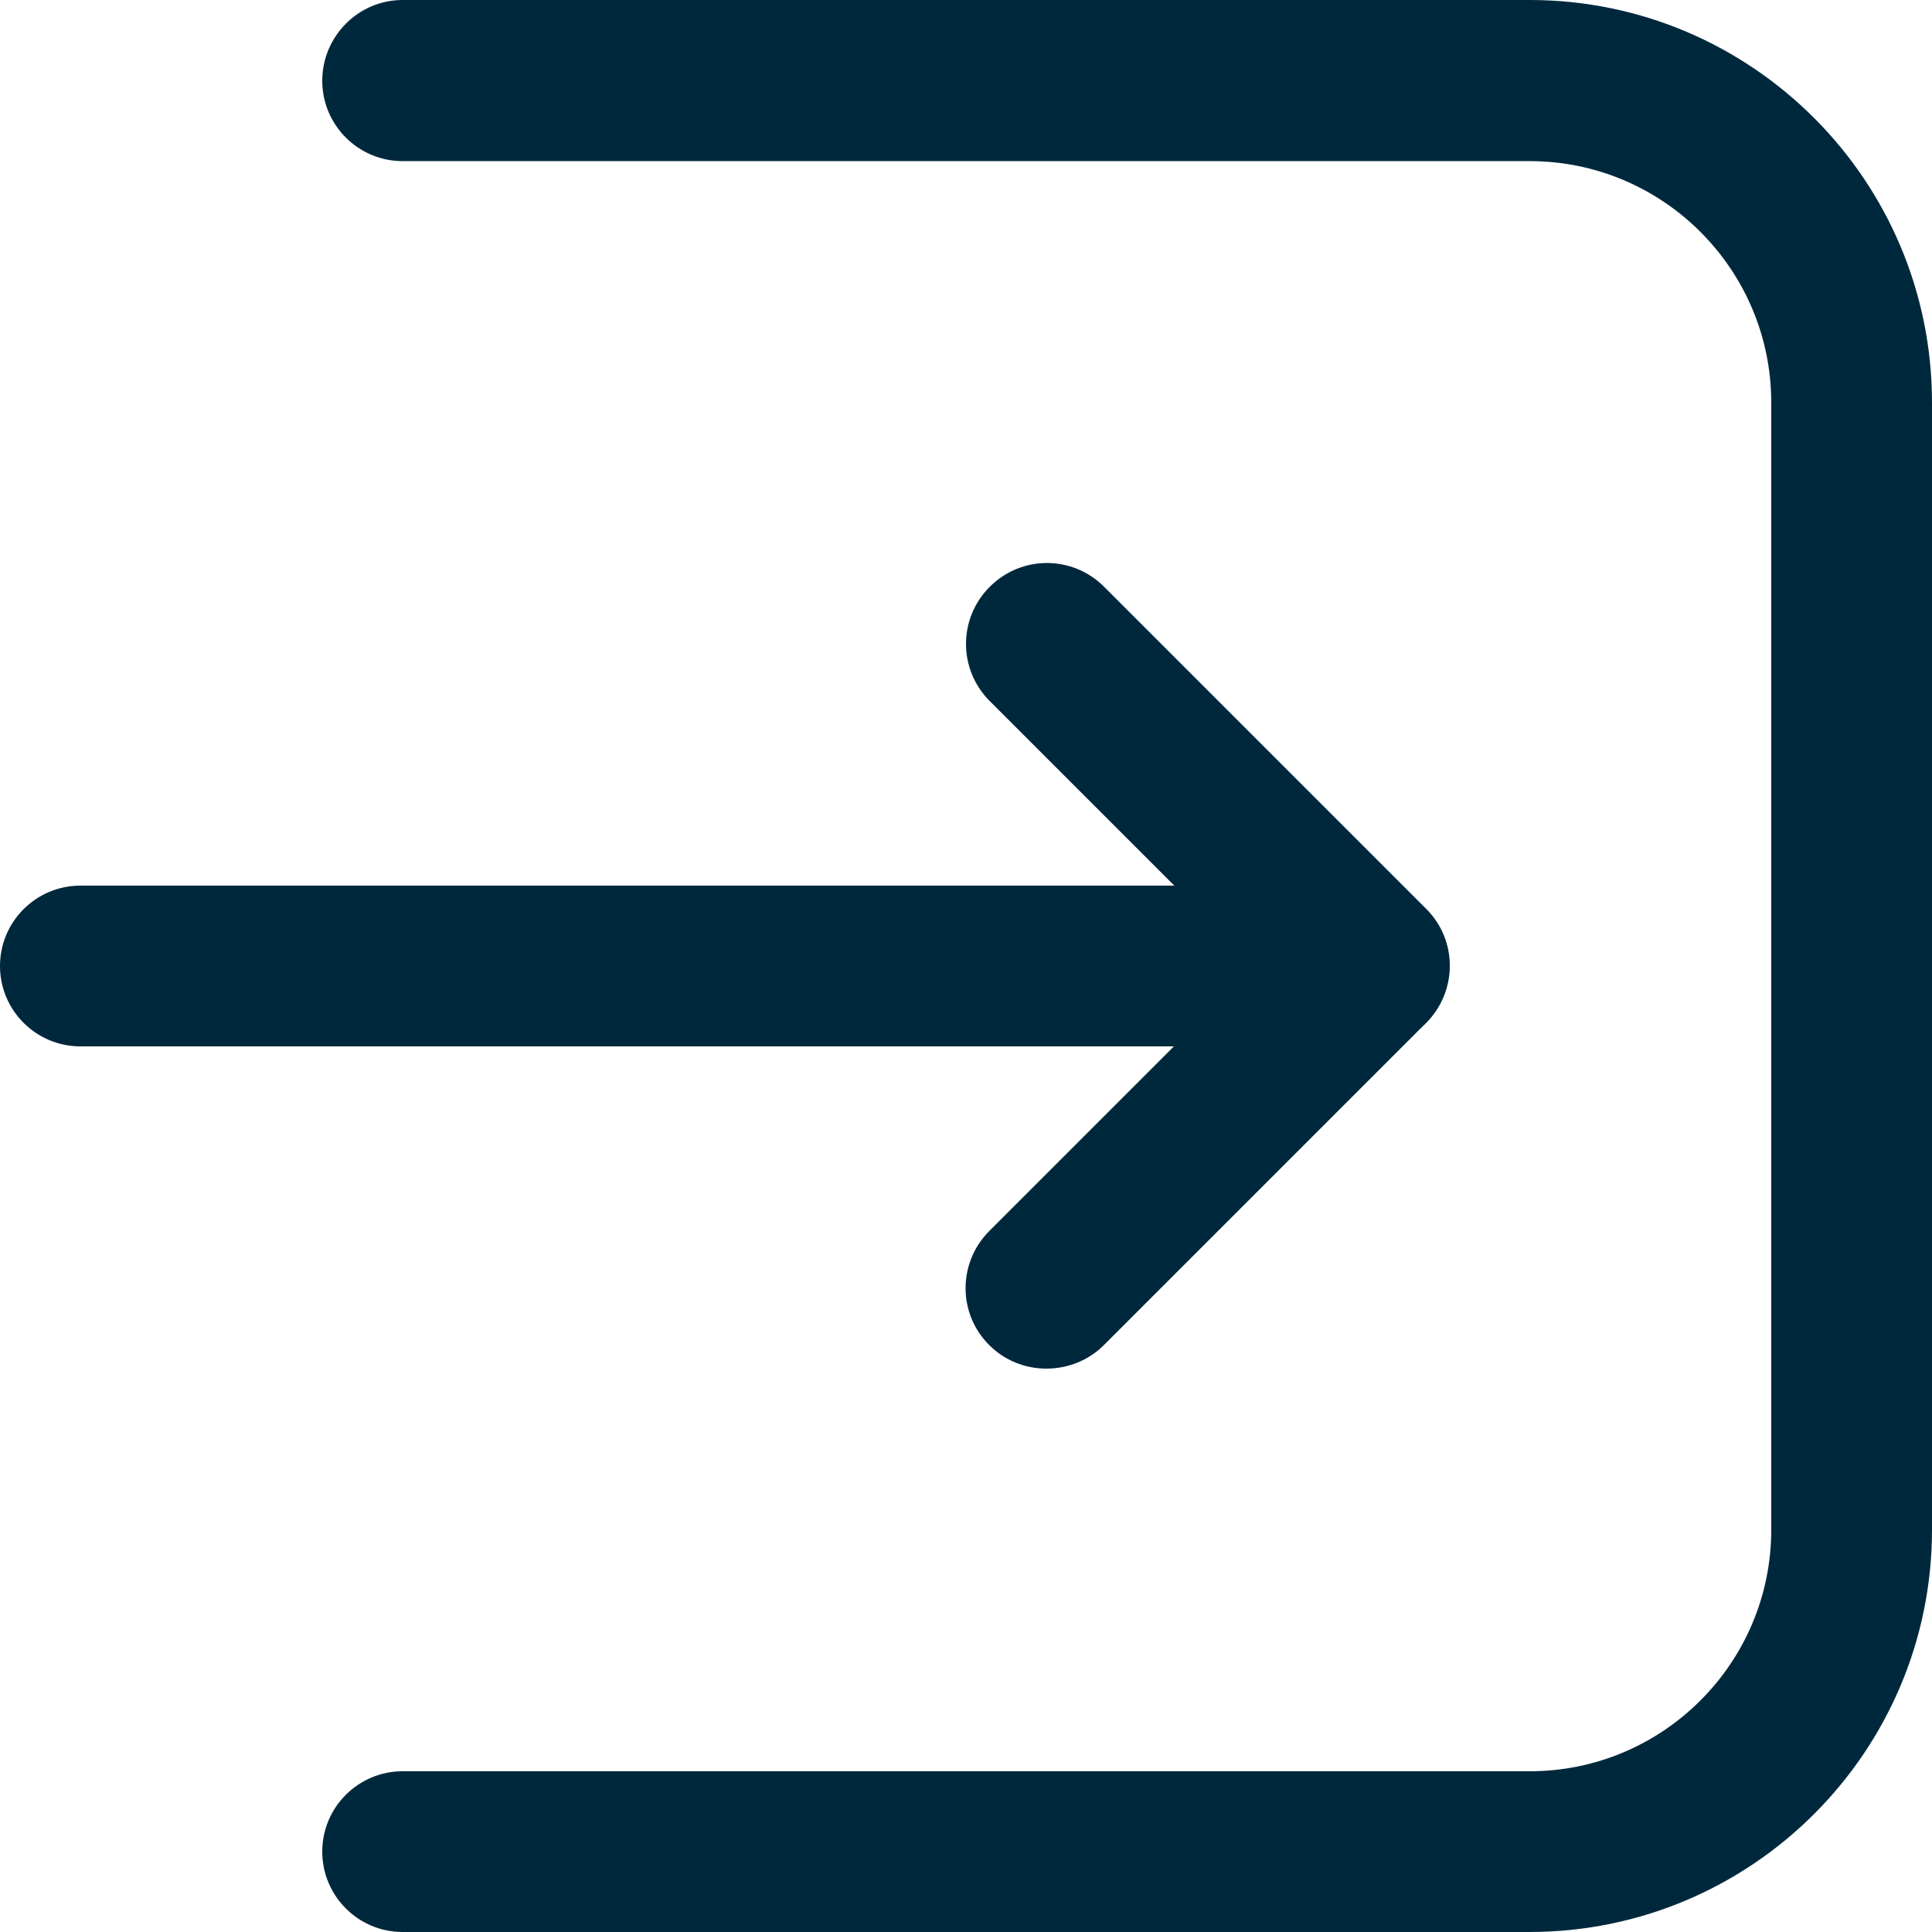
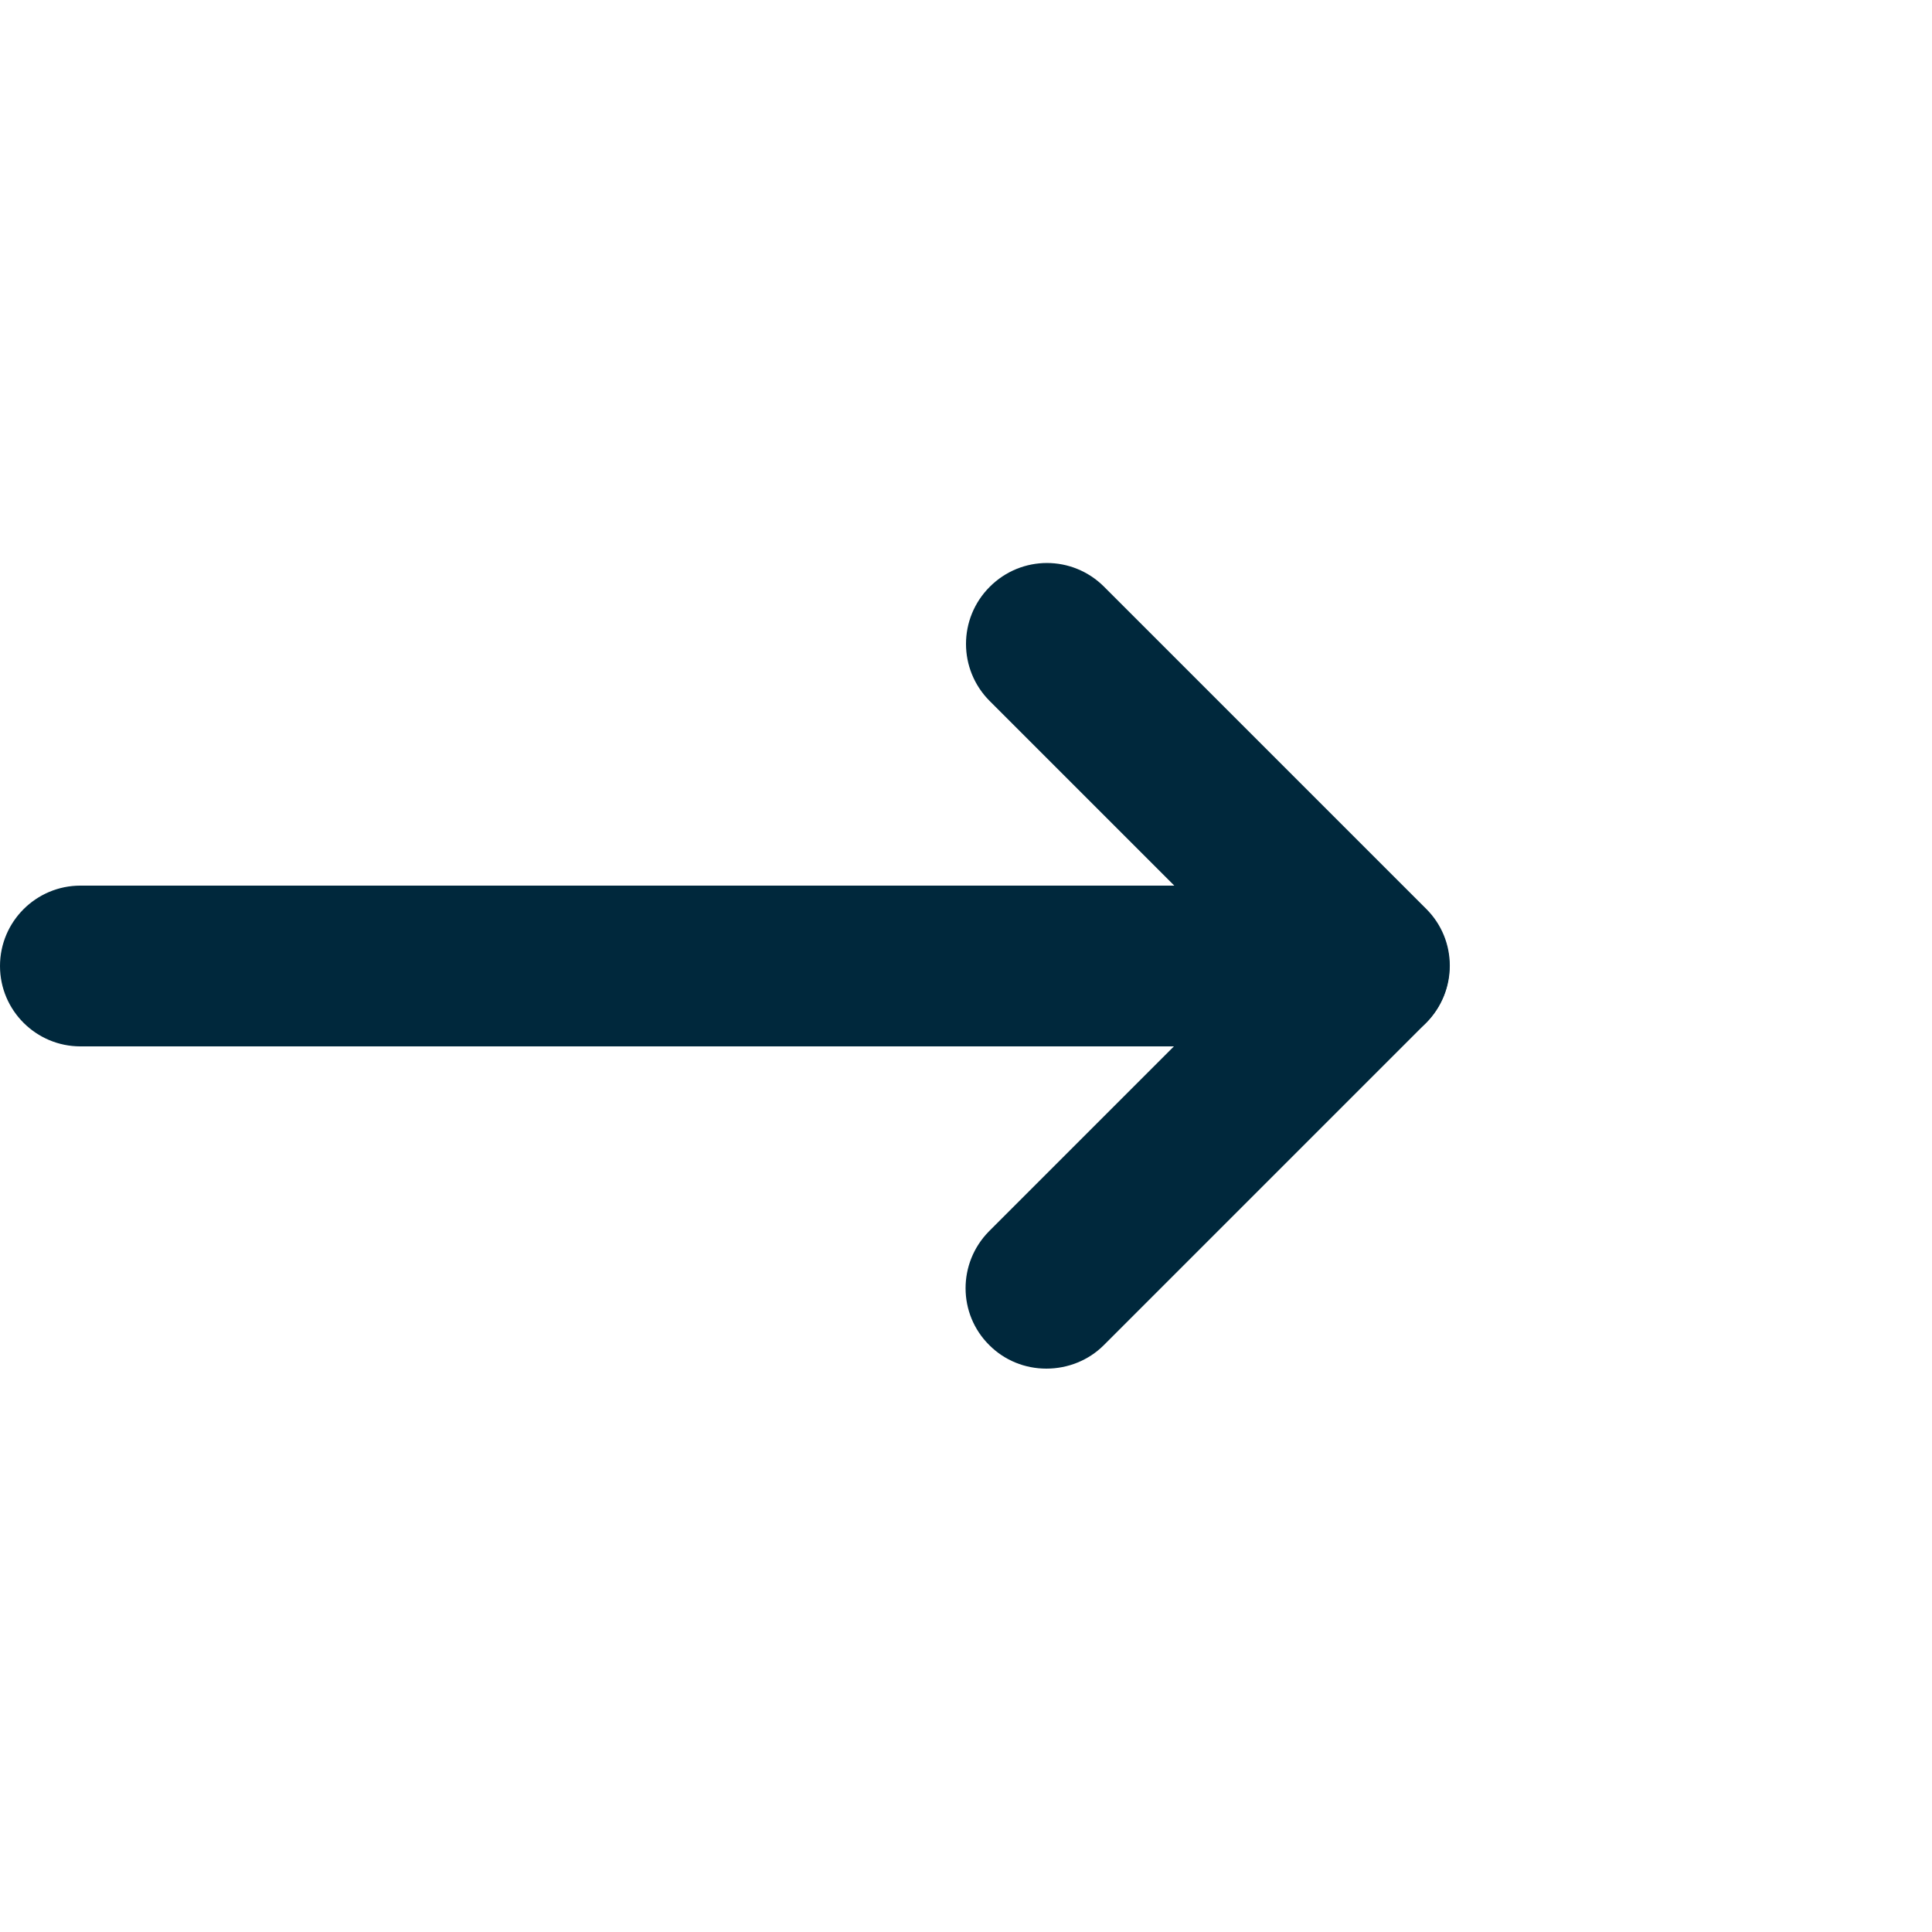
<svg xmlns="http://www.w3.org/2000/svg" version="1.1" id="Layer_1" x="0px" y="0px" viewBox="0 0 512 512" style="enable-background:new 0 0 512 512;" xml:space="preserve">
  <style type="text/css">
	.st0{fill:#00283C;}
</style>
  <g id="Icons">
    <path class="st0" d="M362.7,277.3H21.3C9.6,277.3,0,267.8,0,256c0-11.8,9.6-21.3,21.3-21.3h341.3c11.8,0,21.3,9.6,21.3,21.3   C384,267.8,374.4,277.3,362.7,277.3z" />
    <path class="st0" d="M362.7,277.3c-5.7,0-11.1-2.2-15.1-6.2l-85.3-85.3c-8.4-8.4-8.4-21.9,0-30.3c8.4-8.4,21.9-8.4,30.3,0   l85.3,85.3c8.4,8.3,8.4,21.8,0.1,30.2c0,0-0.1,0.1-0.1,0.1C373.8,275.1,368.3,277.4,362.7,277.3L362.7,277.3z" />
    <path class="st0" d="M277.3,362.7c-5.7,0-11.1-2.2-15.1-6.2c-8.4-8.3-8.4-21.8-0.1-30.2c0,0,0.1-0.1,0.1-0.1l85.3-85.3   c8.4-8.4,21.9-8.4,30.3,0c8.4,8.4,8.4,21.9,0,30.3l-85.3,85.3C288.5,360.5,283,362.7,277.3,362.7L277.3,362.7z" />
-     <path class="st0" d="M405.3,512H106.7c-11.8,0-21.3-9.6-21.3-21.3c0-11.8,9.6-21.3,21.3-21.3h298.7c35.3,0,64-28.7,64-64V106.7   c0-35.3-28.7-64-64-64H106.7c-11.8,0-21.3-9.6-21.3-21.3S94.9,0,106.7,0h298.7C464.2,0,512,47.8,512,106.7v298.7   C512,464.2,464.2,512,405.3,512z" />
  </g>
</svg>